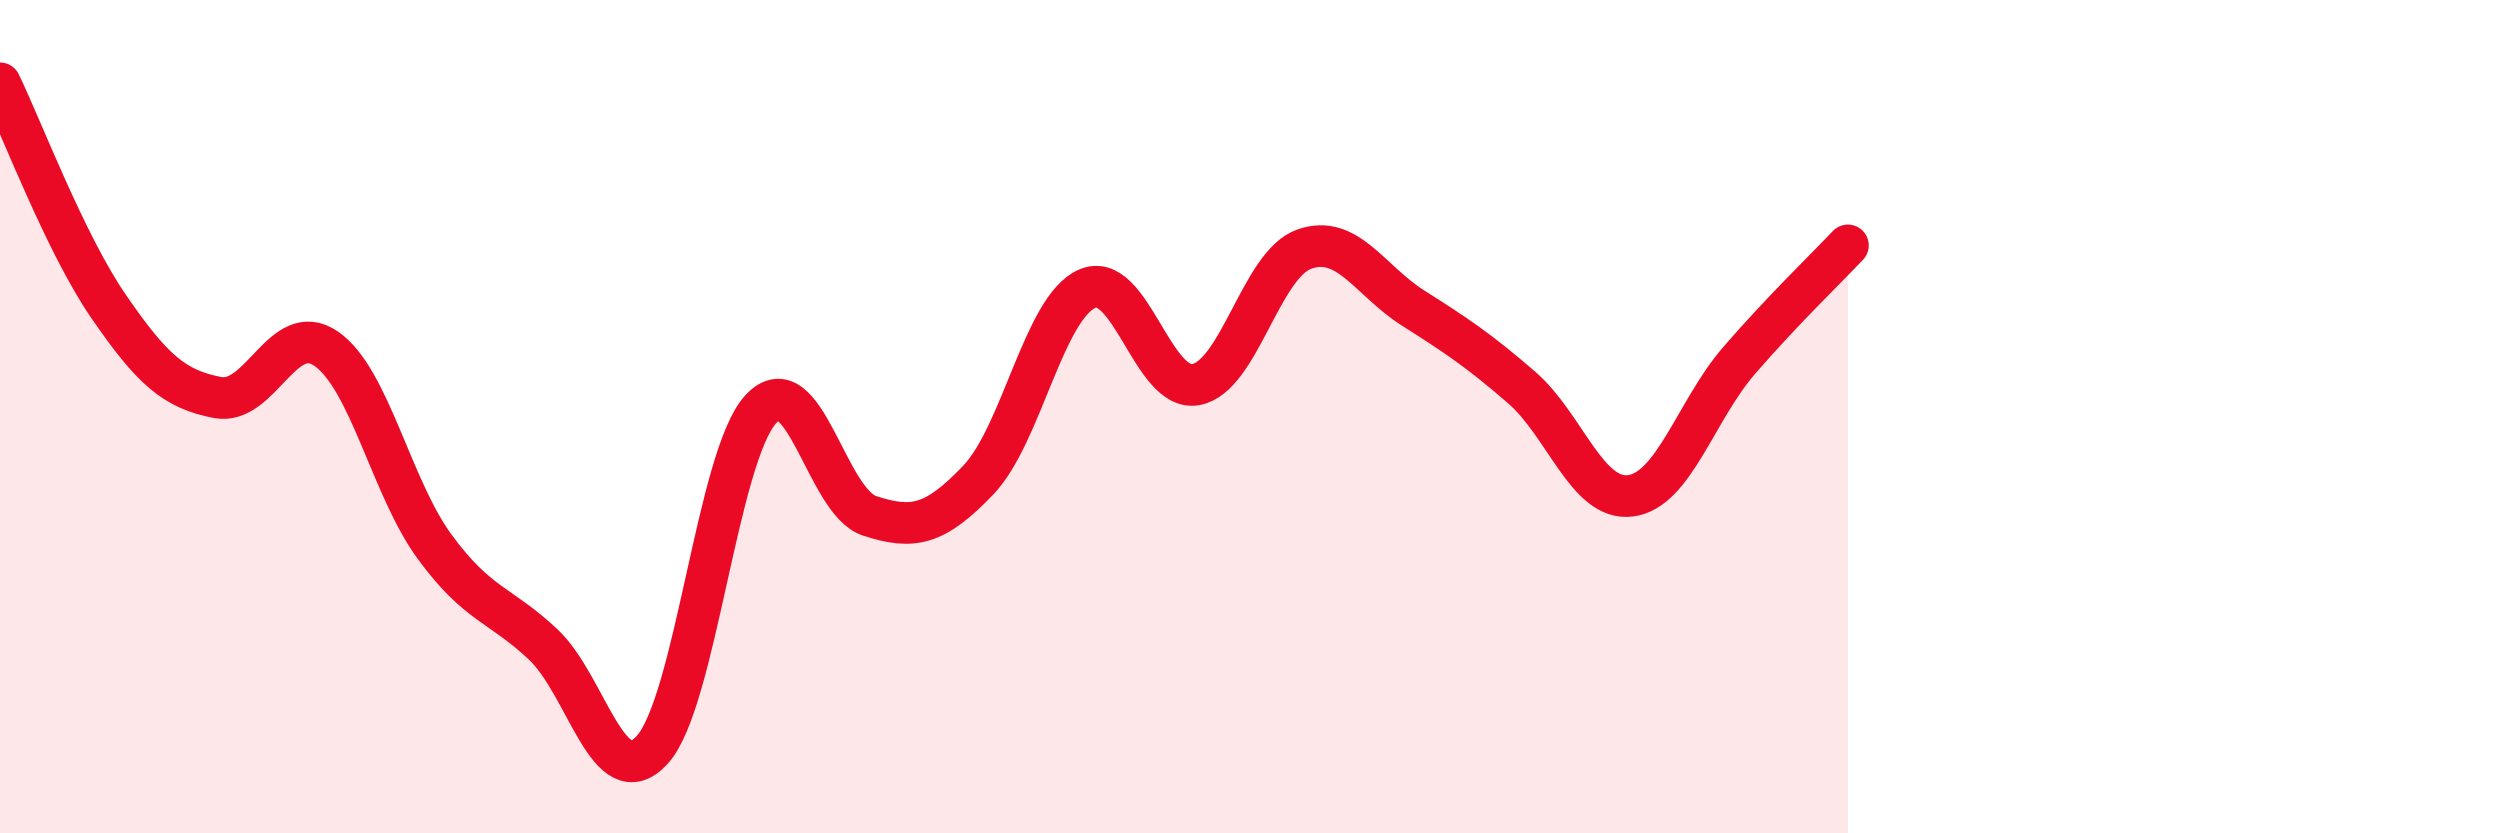
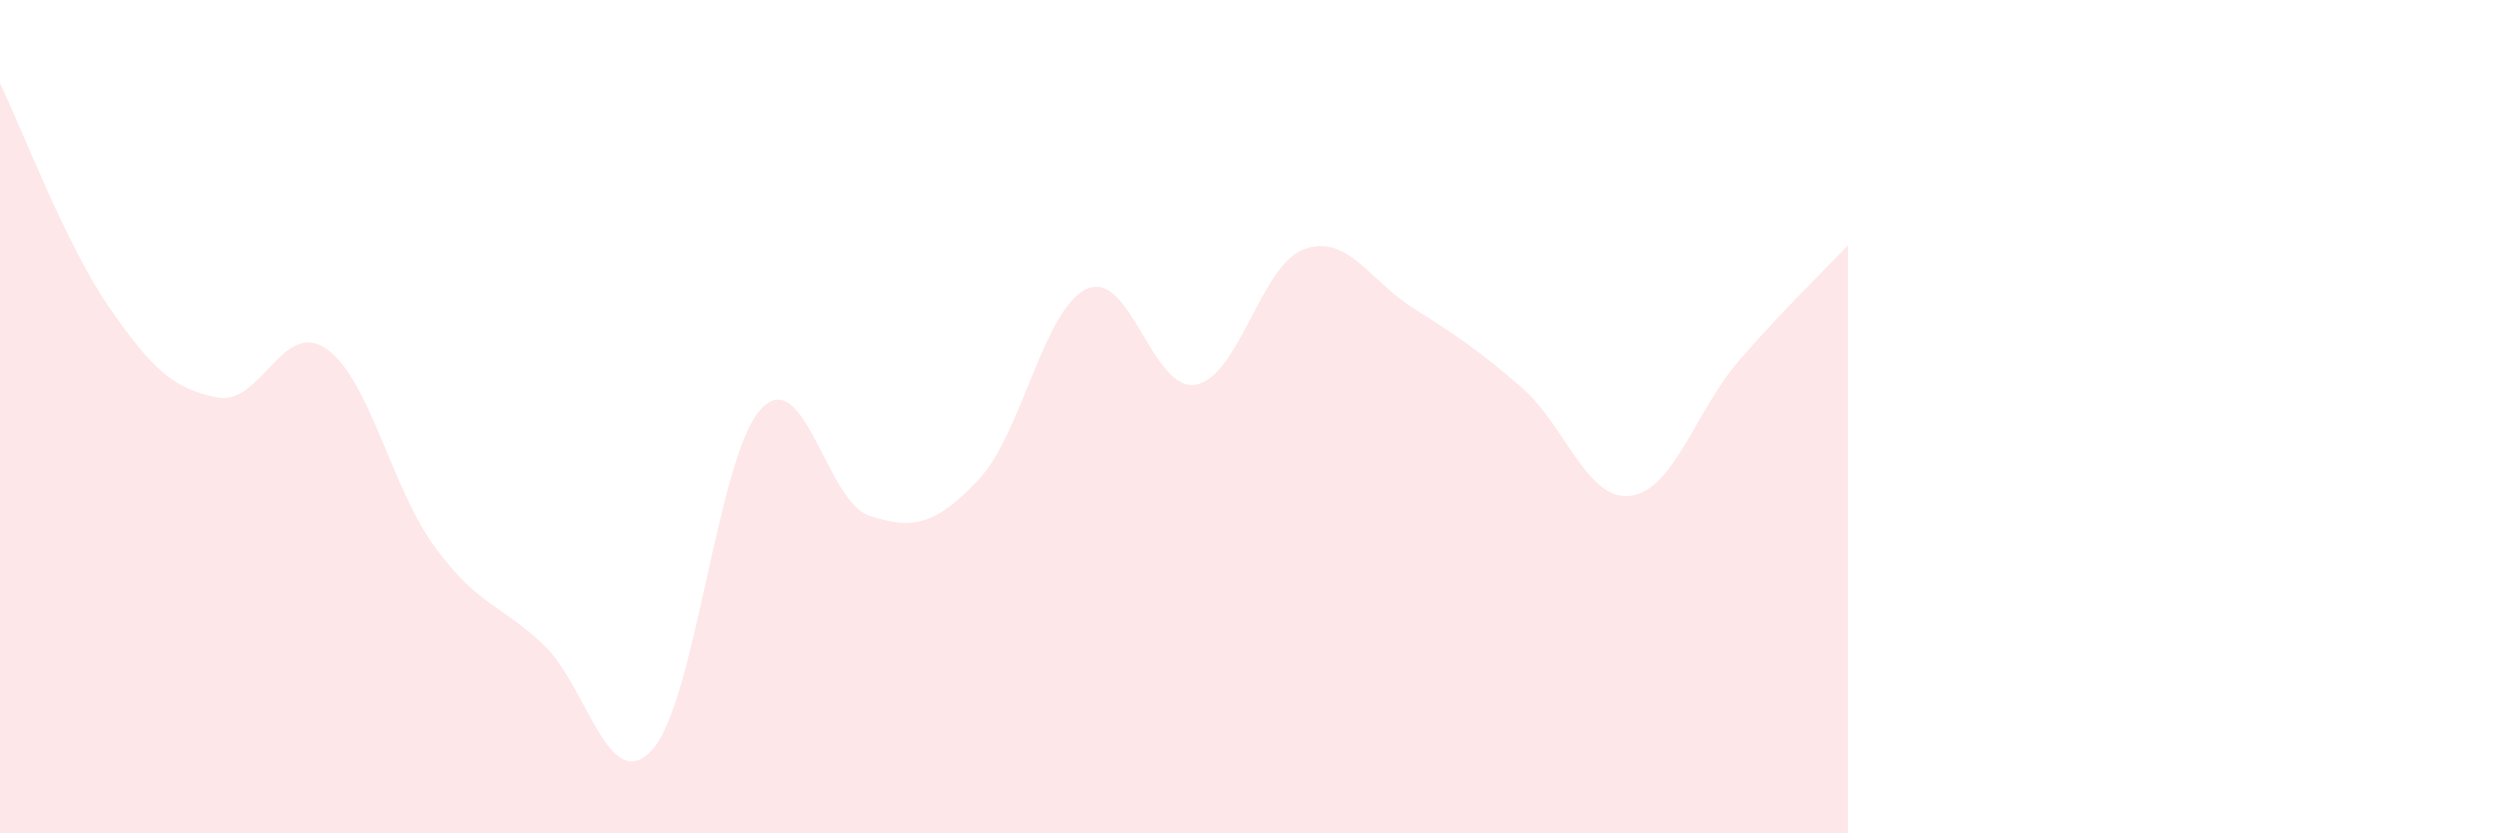
<svg xmlns="http://www.w3.org/2000/svg" width="60" height="20" viewBox="0 0 60 20">
  <path d="M 0,2 C 0.52,3.07 1.57,5.85 2.61,7.36 C 3.65,8.87 4.18,9.34 5.22,9.54 C 6.26,9.74 6.79,7.65 7.83,8.37 C 8.87,9.09 9.39,11.7 10.43,13.12 C 11.47,14.54 12,14.49 13.04,15.47 C 14.08,16.45 14.61,19.13 15.65,18 C 16.69,16.87 17.22,10.94 18.26,9.82 C 19.3,8.7 19.83,12.04 20.87,12.38 C 21.91,12.72 22.44,12.61 23.48,11.52 C 24.52,10.43 25.05,7.39 26.09,6.93 C 27.13,6.47 27.66,9.42 28.7,9.23 C 29.74,9.04 30.26,6.35 31.3,5.98 C 32.34,5.61 32.87,6.73 33.91,7.39 C 34.95,8.05 35.48,8.4 36.52,9.3 C 37.56,10.2 38.09,12.03 39.13,11.9 C 40.17,11.77 40.7,9.85 41.74,8.65 C 42.78,7.45 43.83,6.44 44.35,5.89L44.35 20L0 20Z" fill="#EB0A25" opacity="0.1" stroke-linecap="round" stroke-linejoin="round" />
-   <path d="M 0,2 C 0.52,3.07 1.57,5.85 2.61,7.36 C 3.65,8.87 4.18,9.34 5.22,9.54 C 6.26,9.74 6.79,7.65 7.83,8.37 C 8.87,9.09 9.39,11.7 10.43,13.12 C 11.47,14.54 12,14.49 13.04,15.47 C 14.08,16.45 14.61,19.13 15.65,18 C 16.69,16.87 17.22,10.94 18.26,9.82 C 19.3,8.7 19.83,12.04 20.87,12.38 C 21.91,12.72 22.44,12.61 23.48,11.52 C 24.52,10.43 25.05,7.39 26.09,6.93 C 27.13,6.47 27.66,9.42 28.7,9.23 C 29.74,9.04 30.26,6.35 31.3,5.98 C 32.34,5.61 32.87,6.73 33.91,7.39 C 34.95,8.05 35.48,8.4 36.52,9.3 C 37.56,10.2 38.09,12.03 39.13,11.9 C 40.17,11.77 40.7,9.85 41.74,8.65 C 42.78,7.45 43.83,6.44 44.35,5.89" stroke="#EB0A25" stroke-width="1" fill="none" stroke-linecap="round" stroke-linejoin="round" />
</svg>